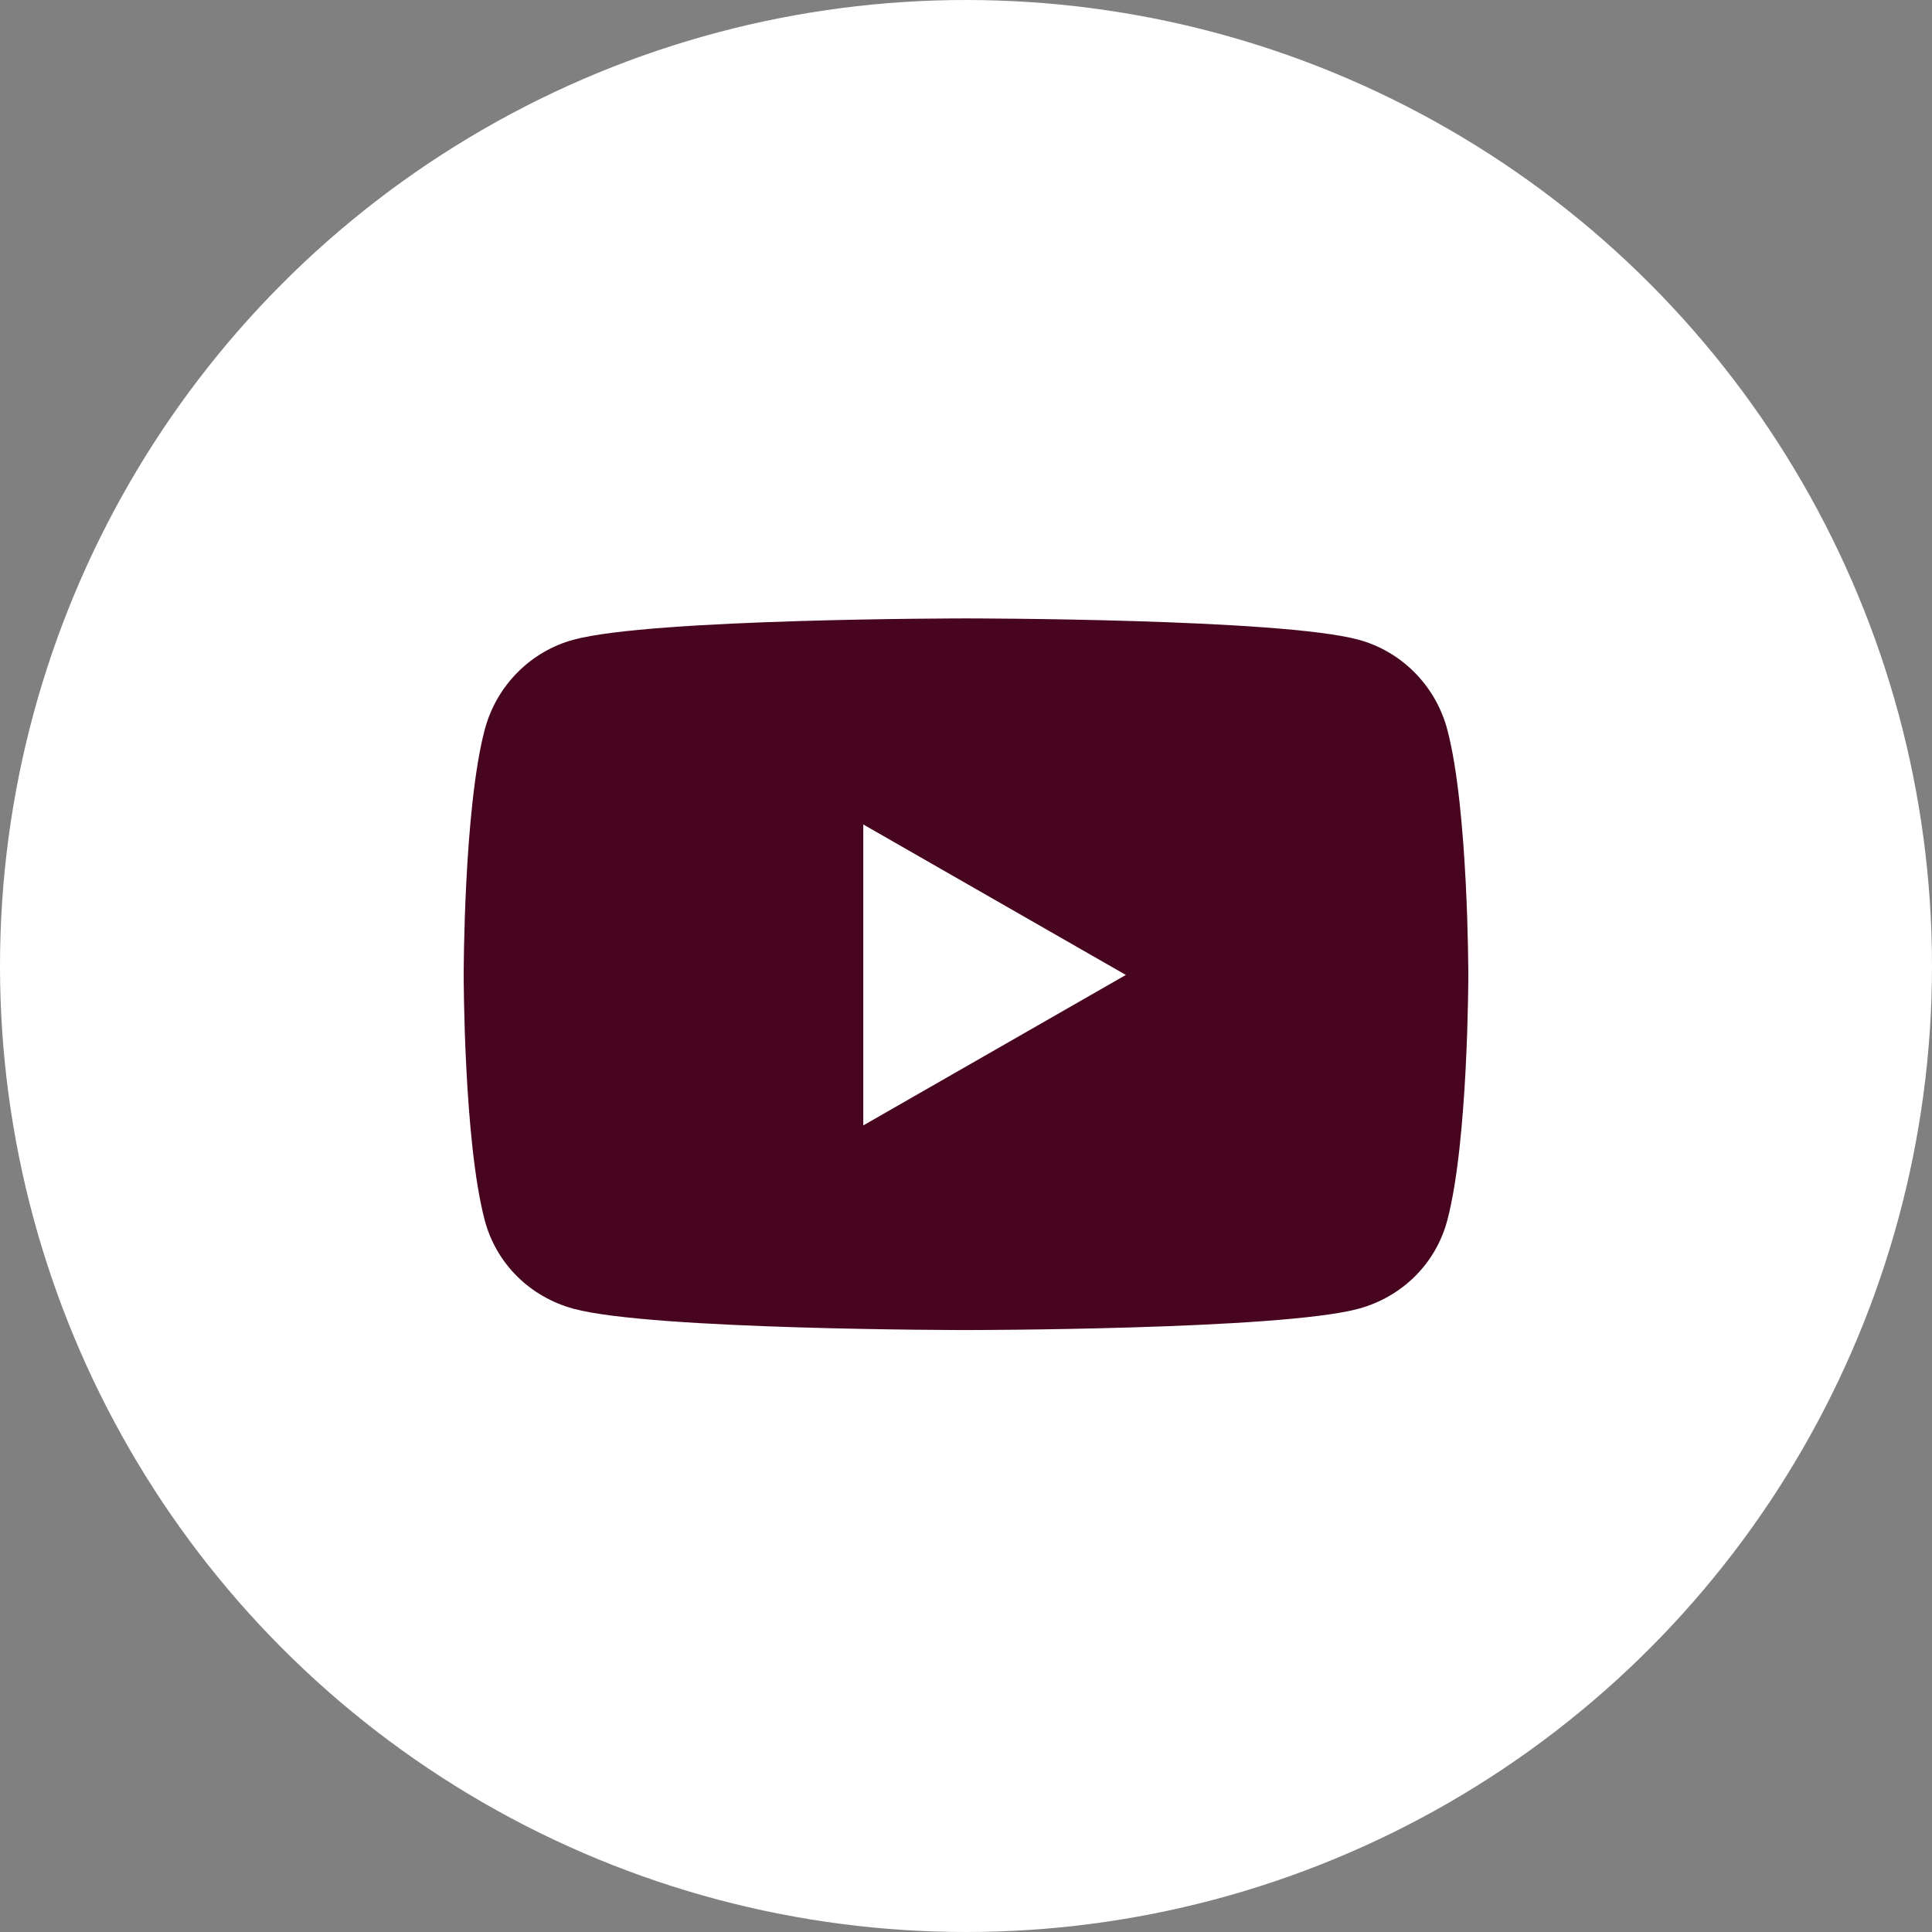
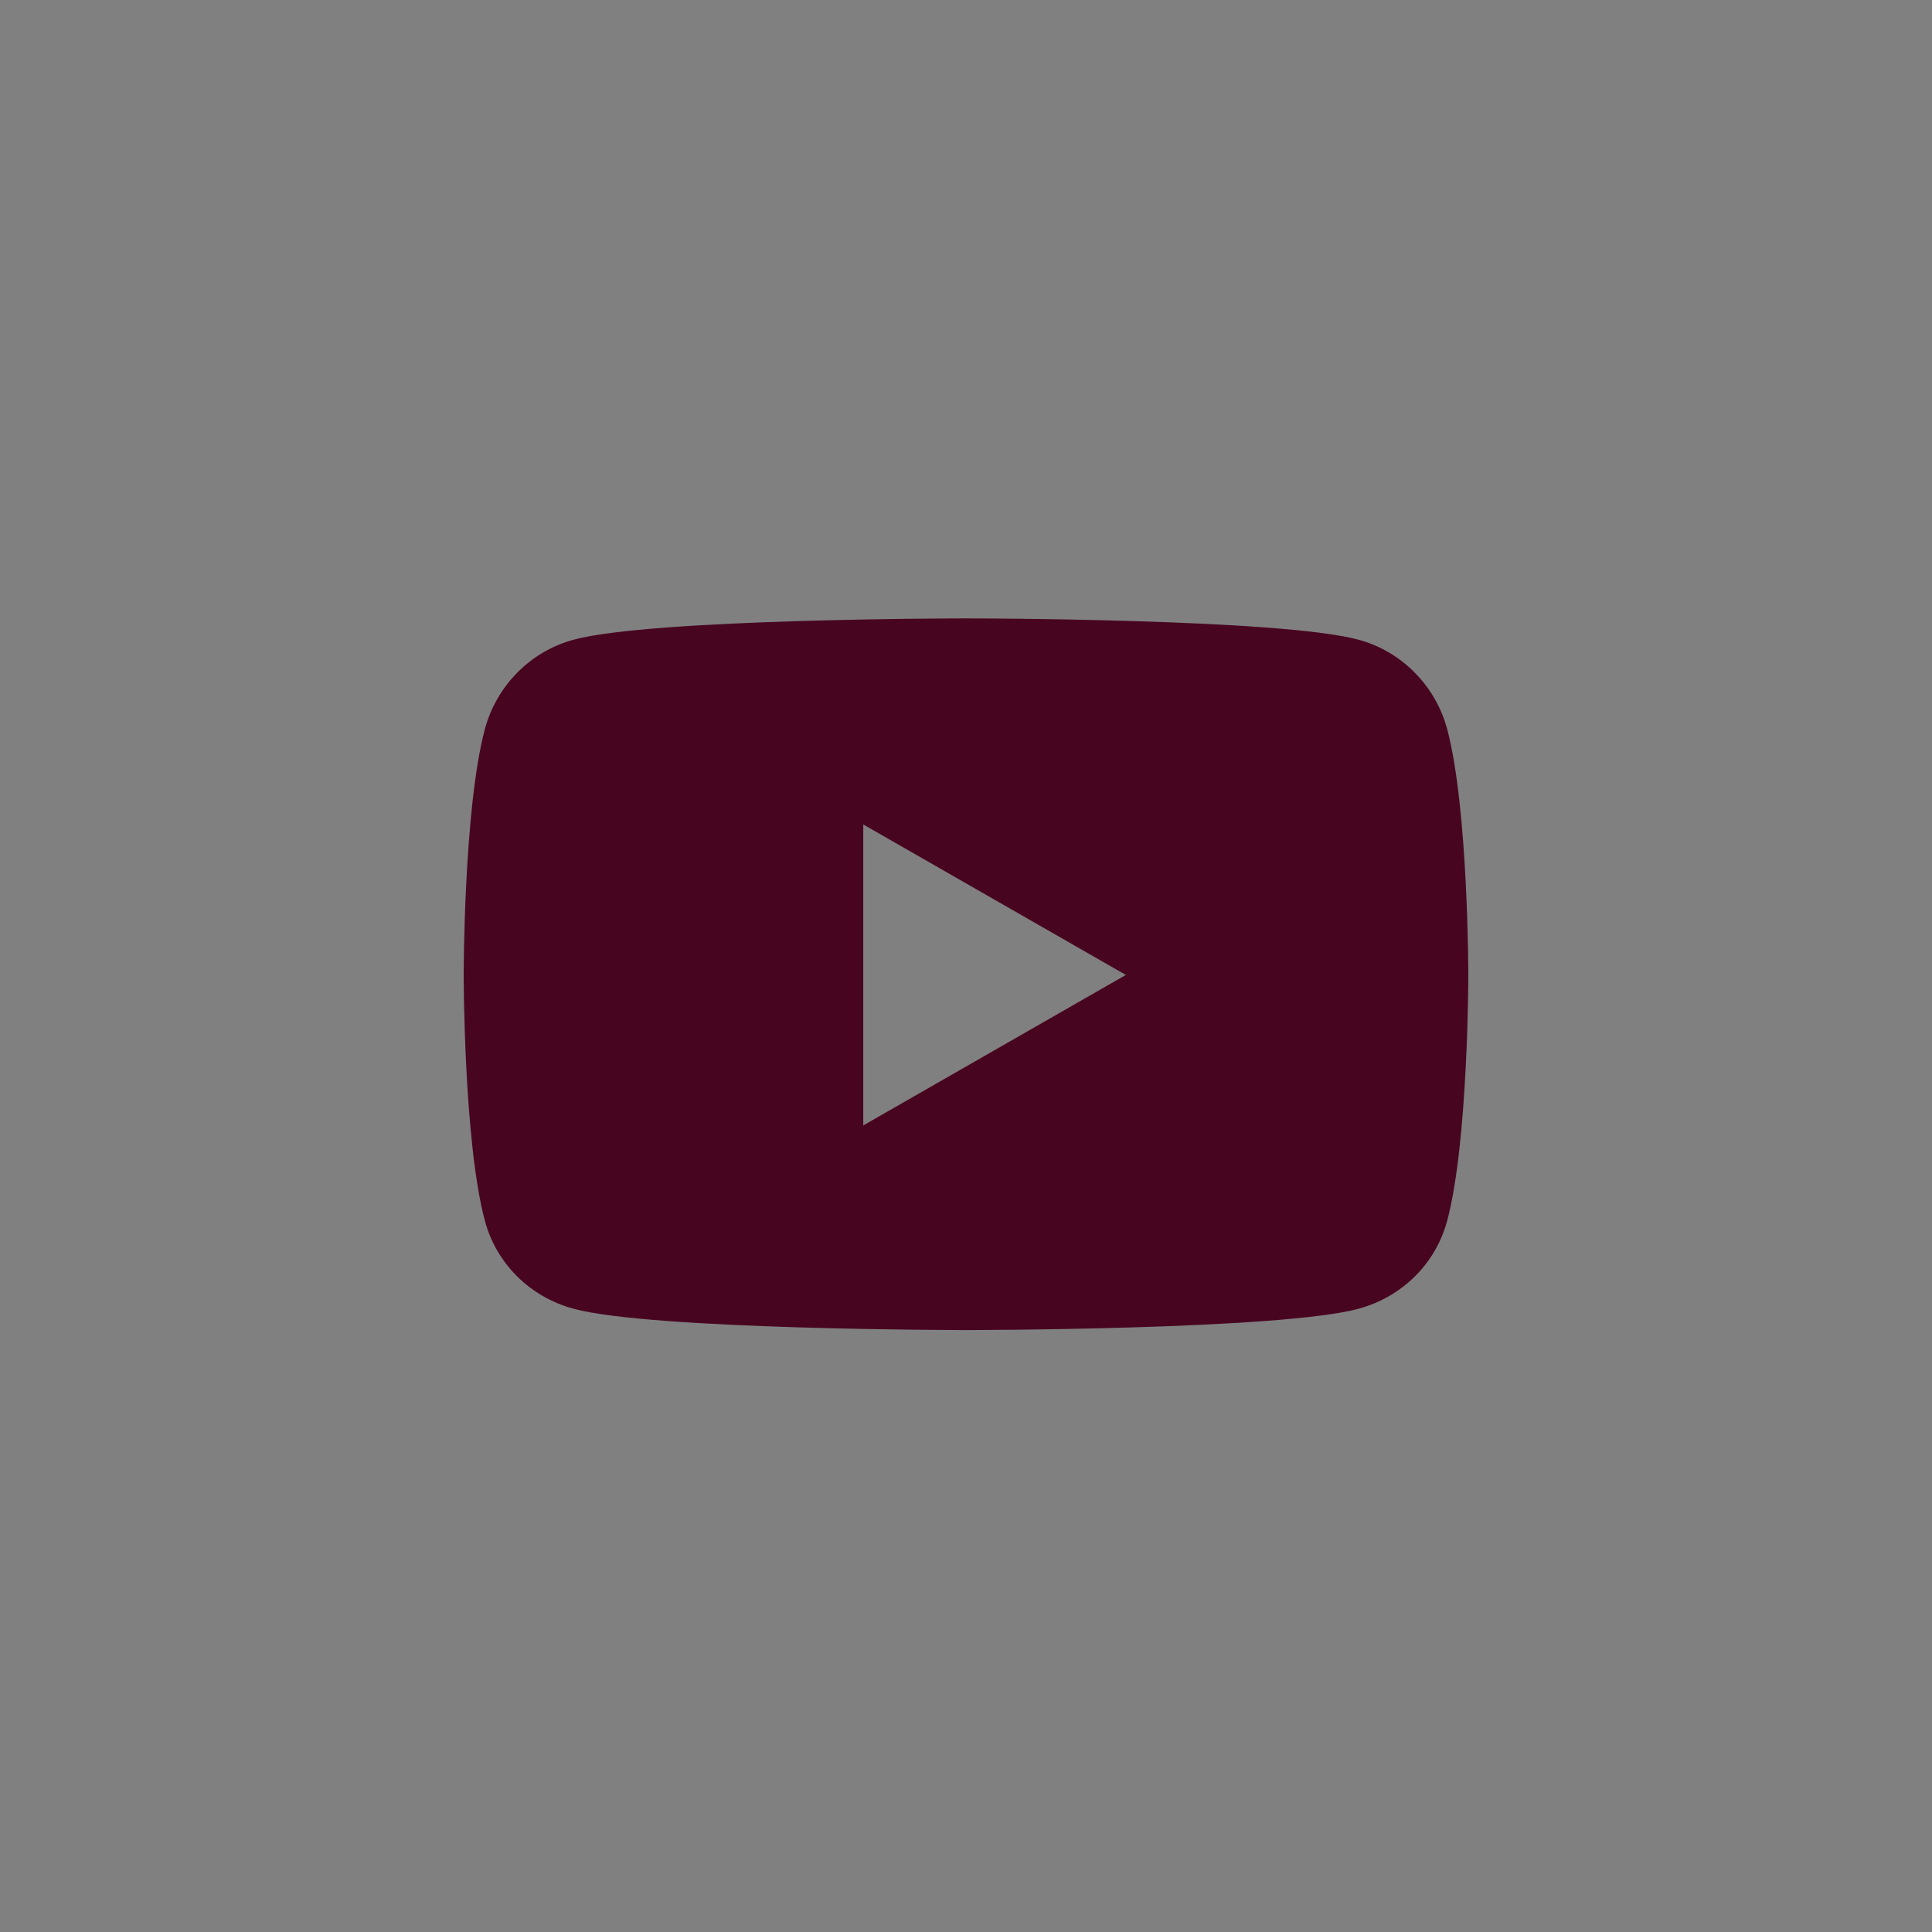
<svg xmlns="http://www.w3.org/2000/svg" width="35" height="35" viewBox="0 0 35 35" fill="none">
  <rect x="0" y="0" width="35" height="35" fill="#808080" stroke="none" />
-   <circle cx="17.5" cy="17.5" r="17.5" fill="white" />
  <path d="M26.22 13.22C26.011 12.426 25.394 11.801 24.611 11.589C23.192 11.203 17.5 11.203 17.5 11.203C17.5 11.203 11.809 11.203 10.39 11.589C9.607 11.801 8.99 12.426 8.781 13.22C8.4 14.659 8.4 17.662 8.4 17.662C8.4 17.662 8.4 20.665 8.781 22.104C8.99 22.898 9.607 23.497 10.39 23.709C11.809 24.095 17.5 24.095 17.5 24.095C17.5 24.095 23.192 24.095 24.611 23.709C25.394 23.497 26.011 22.898 26.22 22.104C26.6 20.665 26.6 17.662 26.6 17.662C26.6 17.662 26.6 14.659 26.22 13.22ZM15.639 20.388V14.936L20.396 17.662L15.639 20.388Z" fill="#480520" />
</svg>